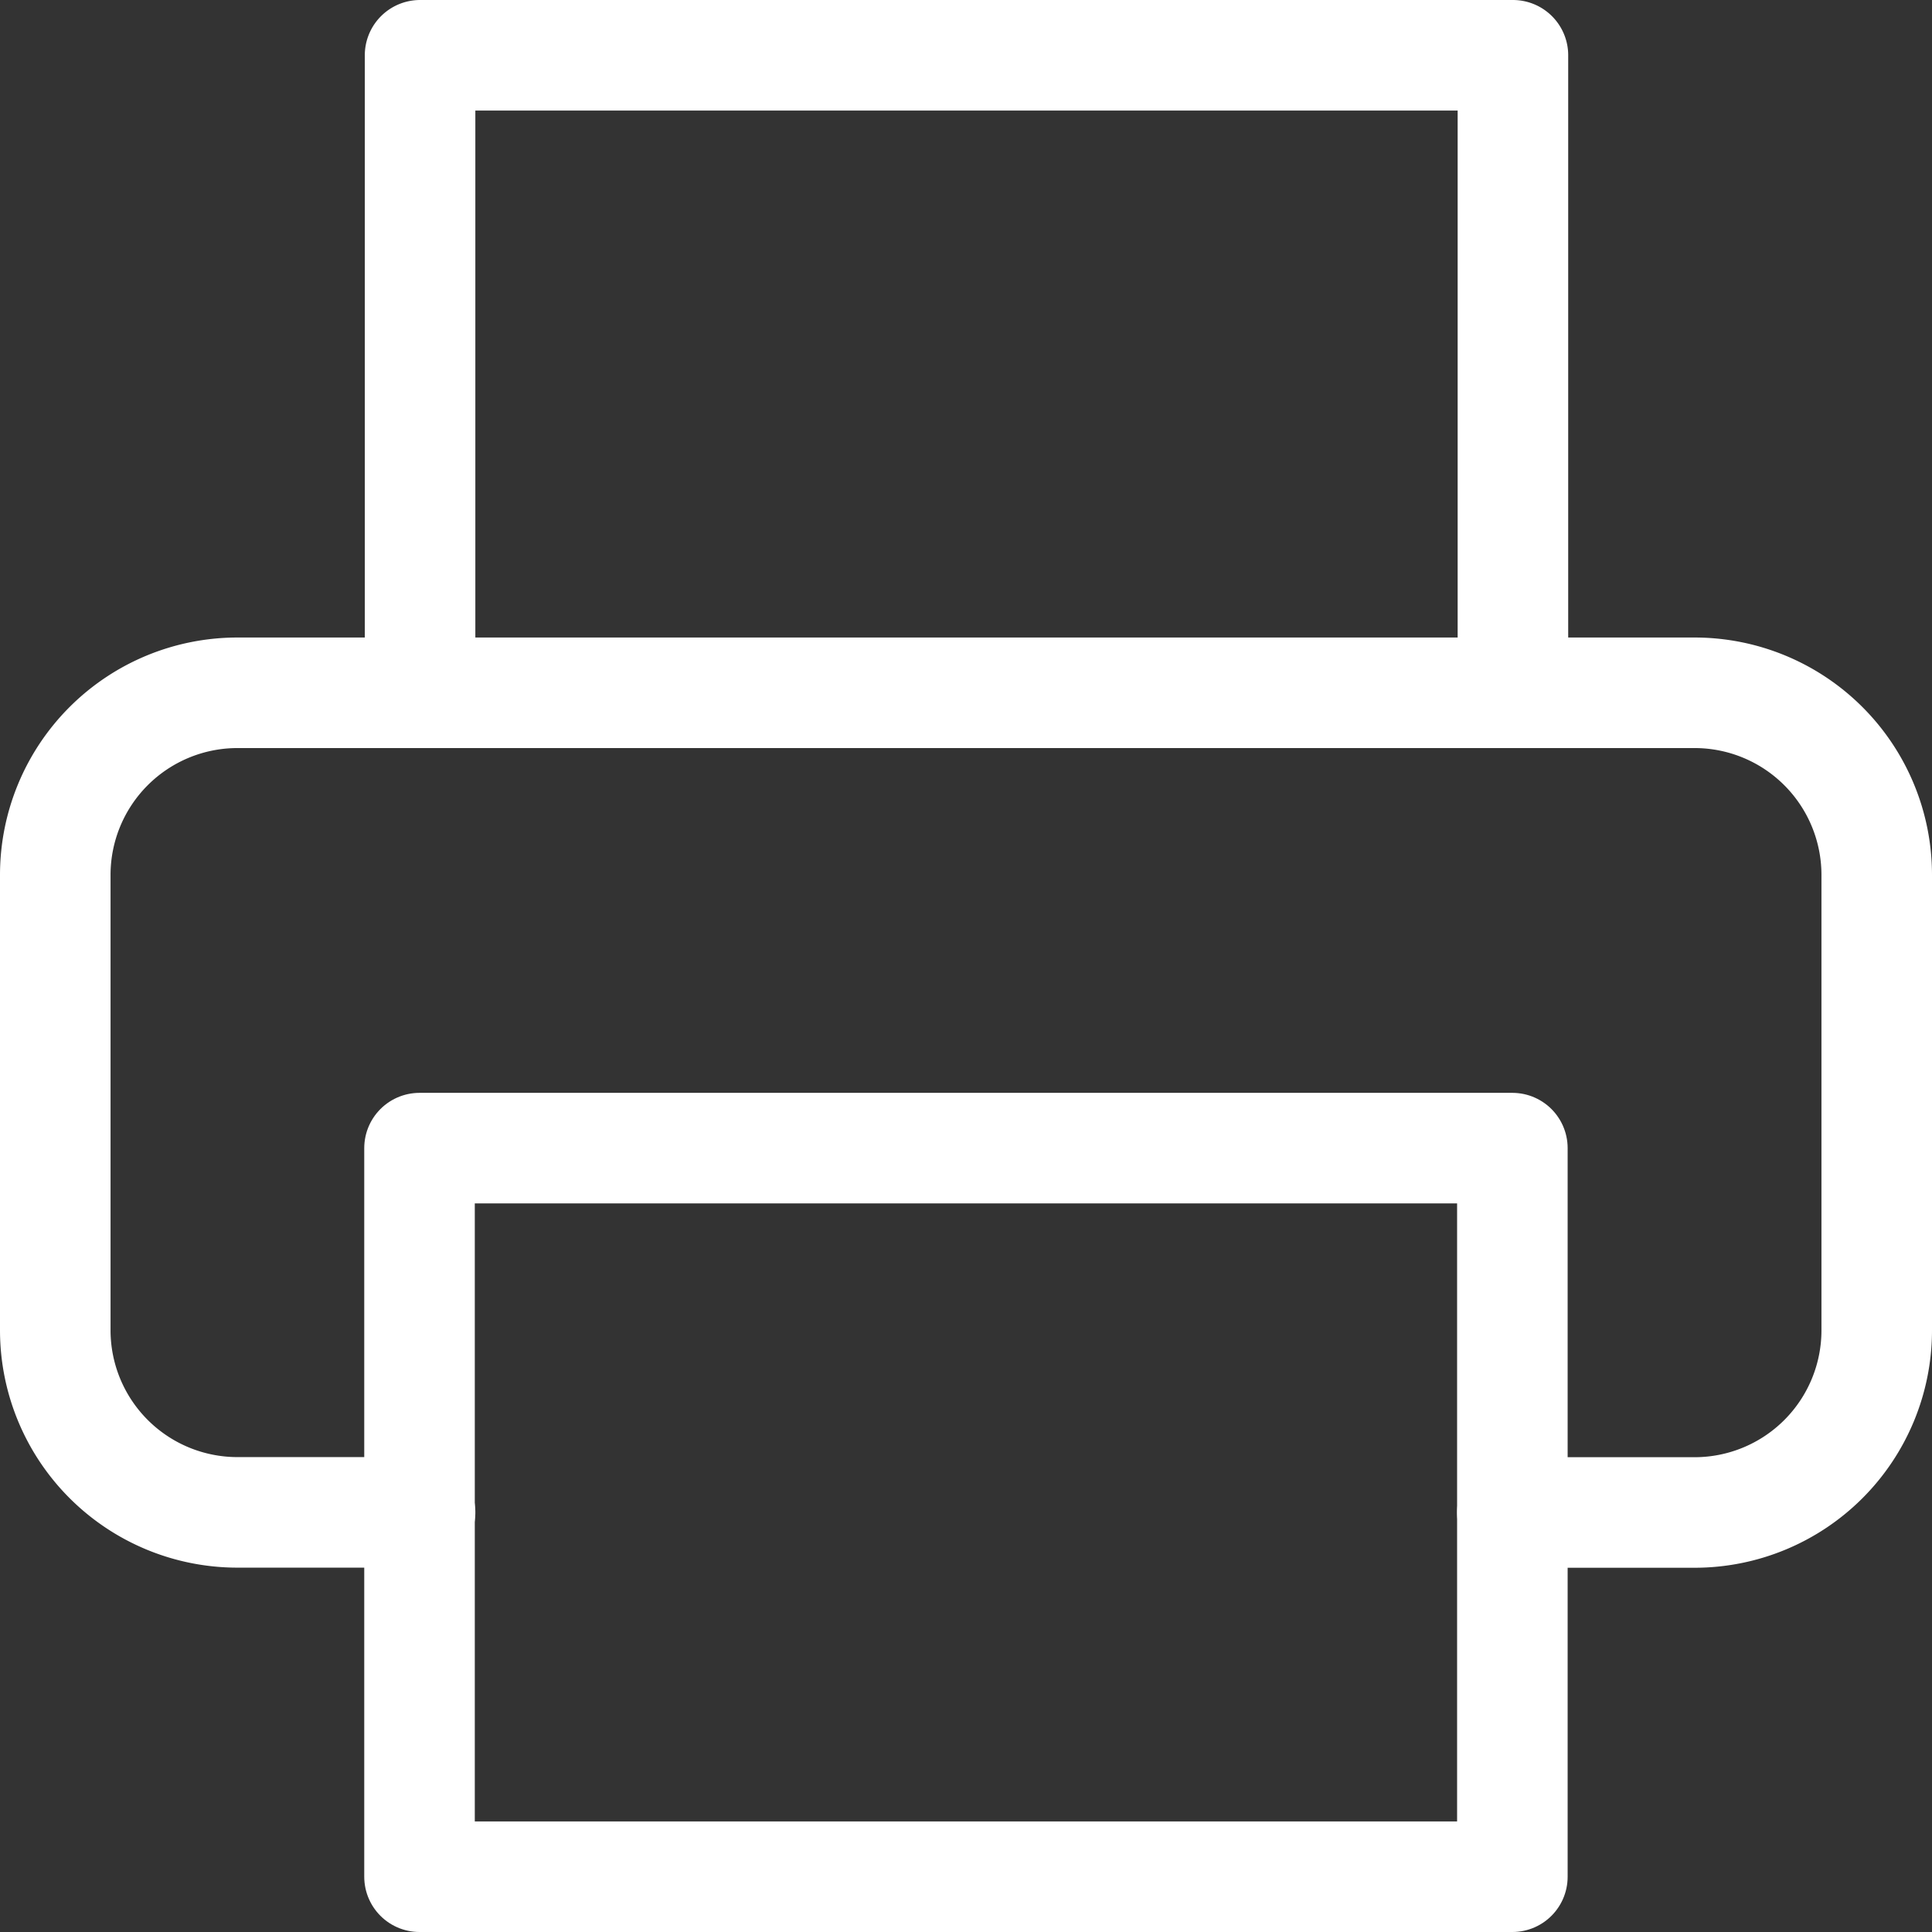
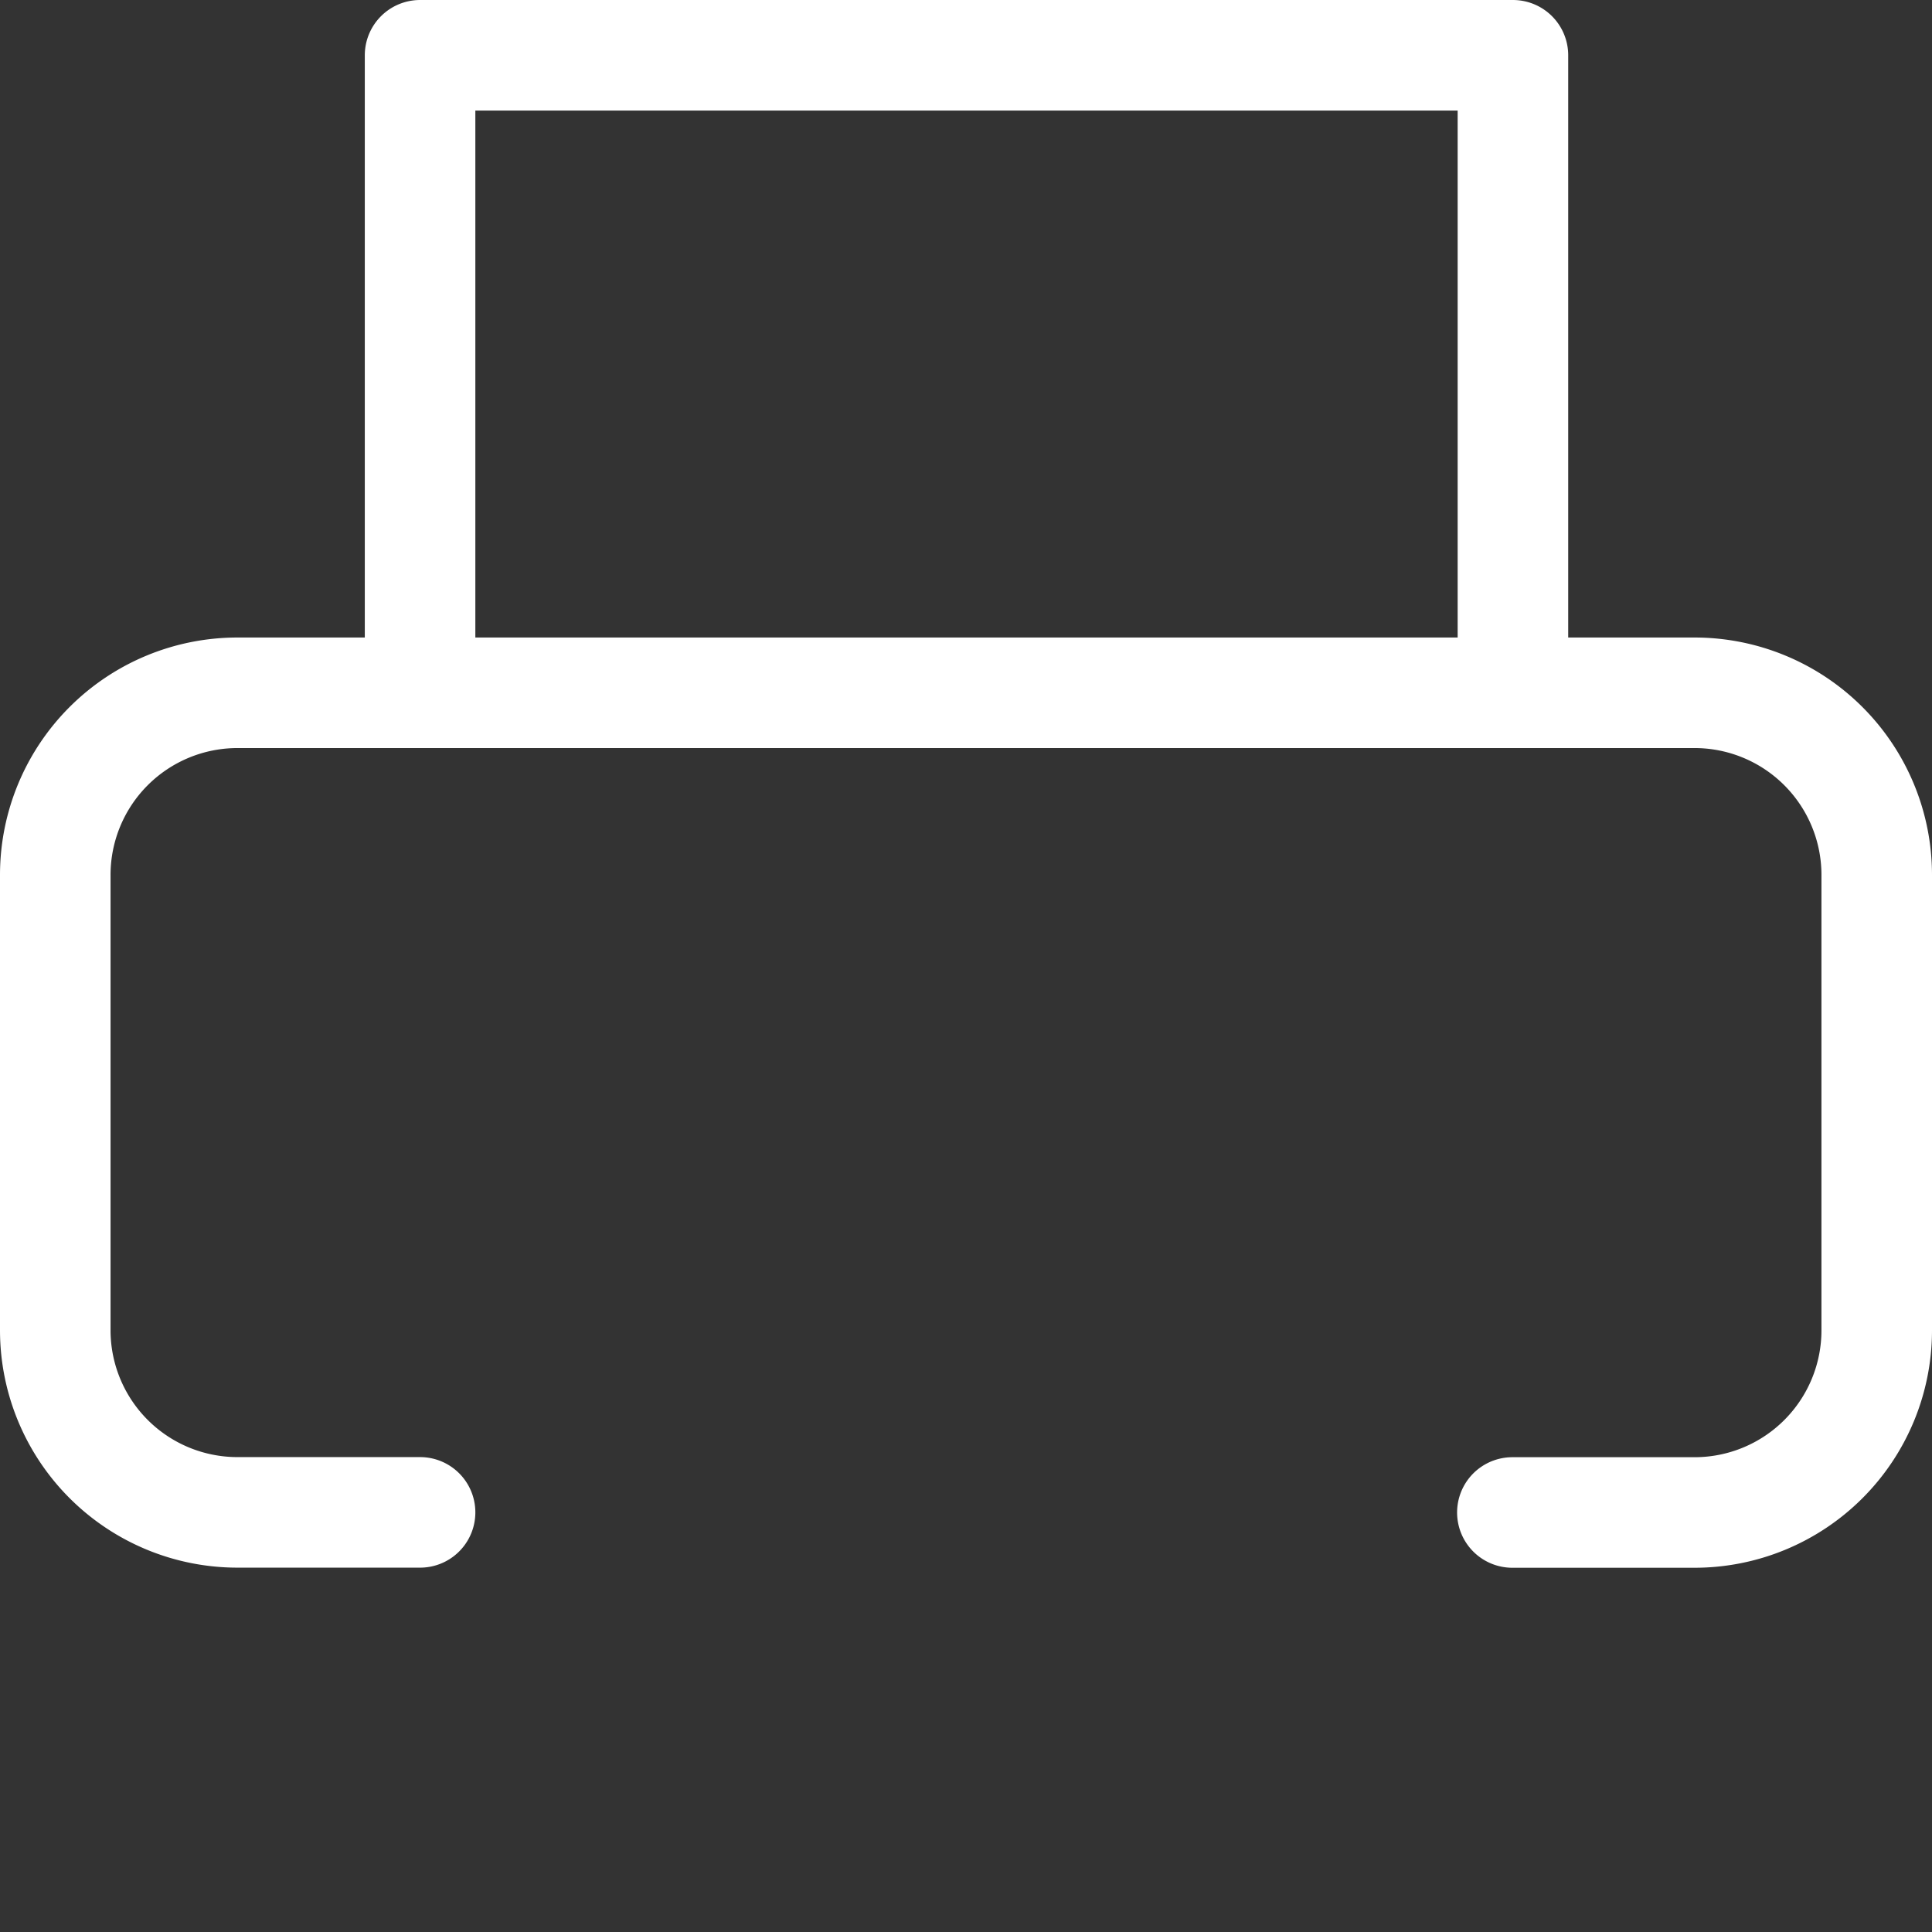
<svg xmlns="http://www.w3.org/2000/svg" width="17.477" height="17.477" viewBox="0 0 17.477 17.477">
  <rect x="0" y="0" width="17.477" height="17.477" fill="#333333" stroke="none" />
  <g id="Icon_feather-printer" data-name="Icon feather-printer" transform="translate(0.5 0.5)">
    <path id="Caminho_248" data-name="Caminho 248" d="M6.3,8.767V3h9.886V8.767M6.3,16.181H4.648A1.648,1.648,0,0,1,3,14.534V10.414A1.648,1.648,0,0,1,4.648,8.767H17.829a1.648,1.648,0,0,1,1.648,1.648v4.119a1.648,1.648,0,0,1-1.648,1.648H16.181" transform="translate(-3 -3)" fill="none" stroke="#fff" stroke-linecap="round" stroke-linejoin="round" stroke-width="1" />
-     <path id="Caminho_249" data-name="Caminho 249" d="M9,21h9.886v6.591H9Z" transform="translate(-5.705 -11.114)" fill="none" stroke="#fff" stroke-linecap="round" stroke-linejoin="round" stroke-width="1" />
  </g>
</svg>